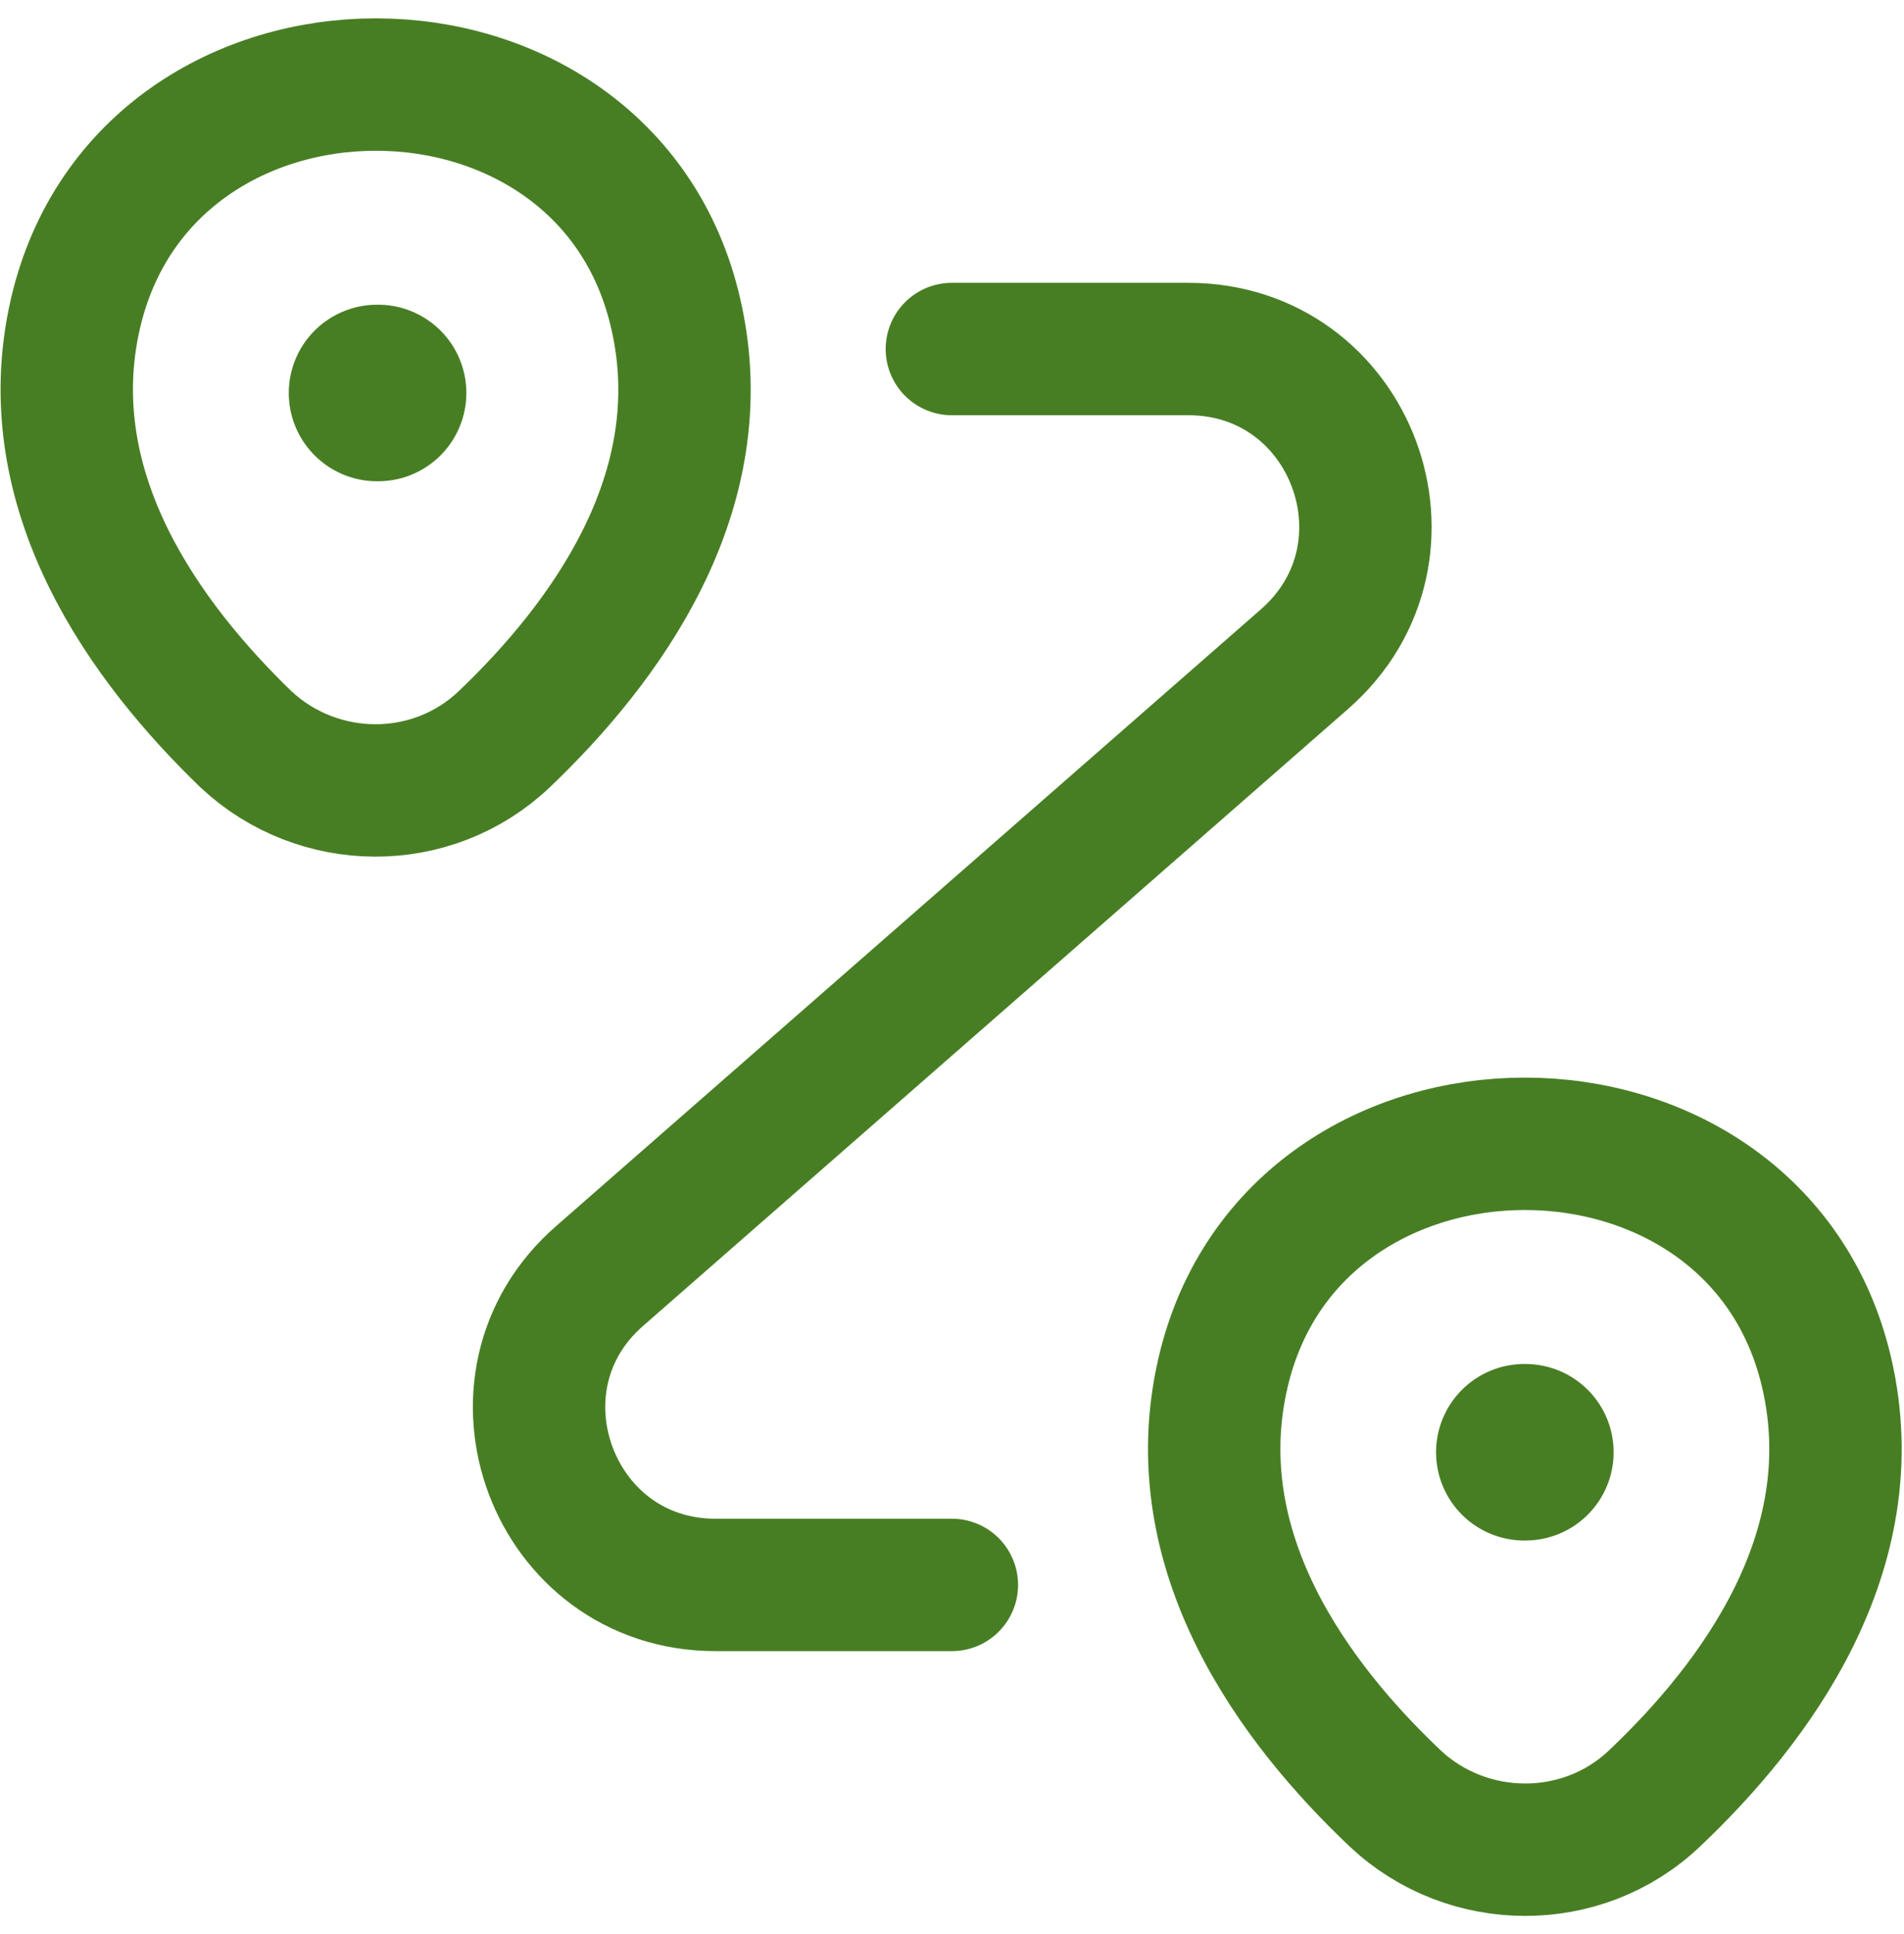
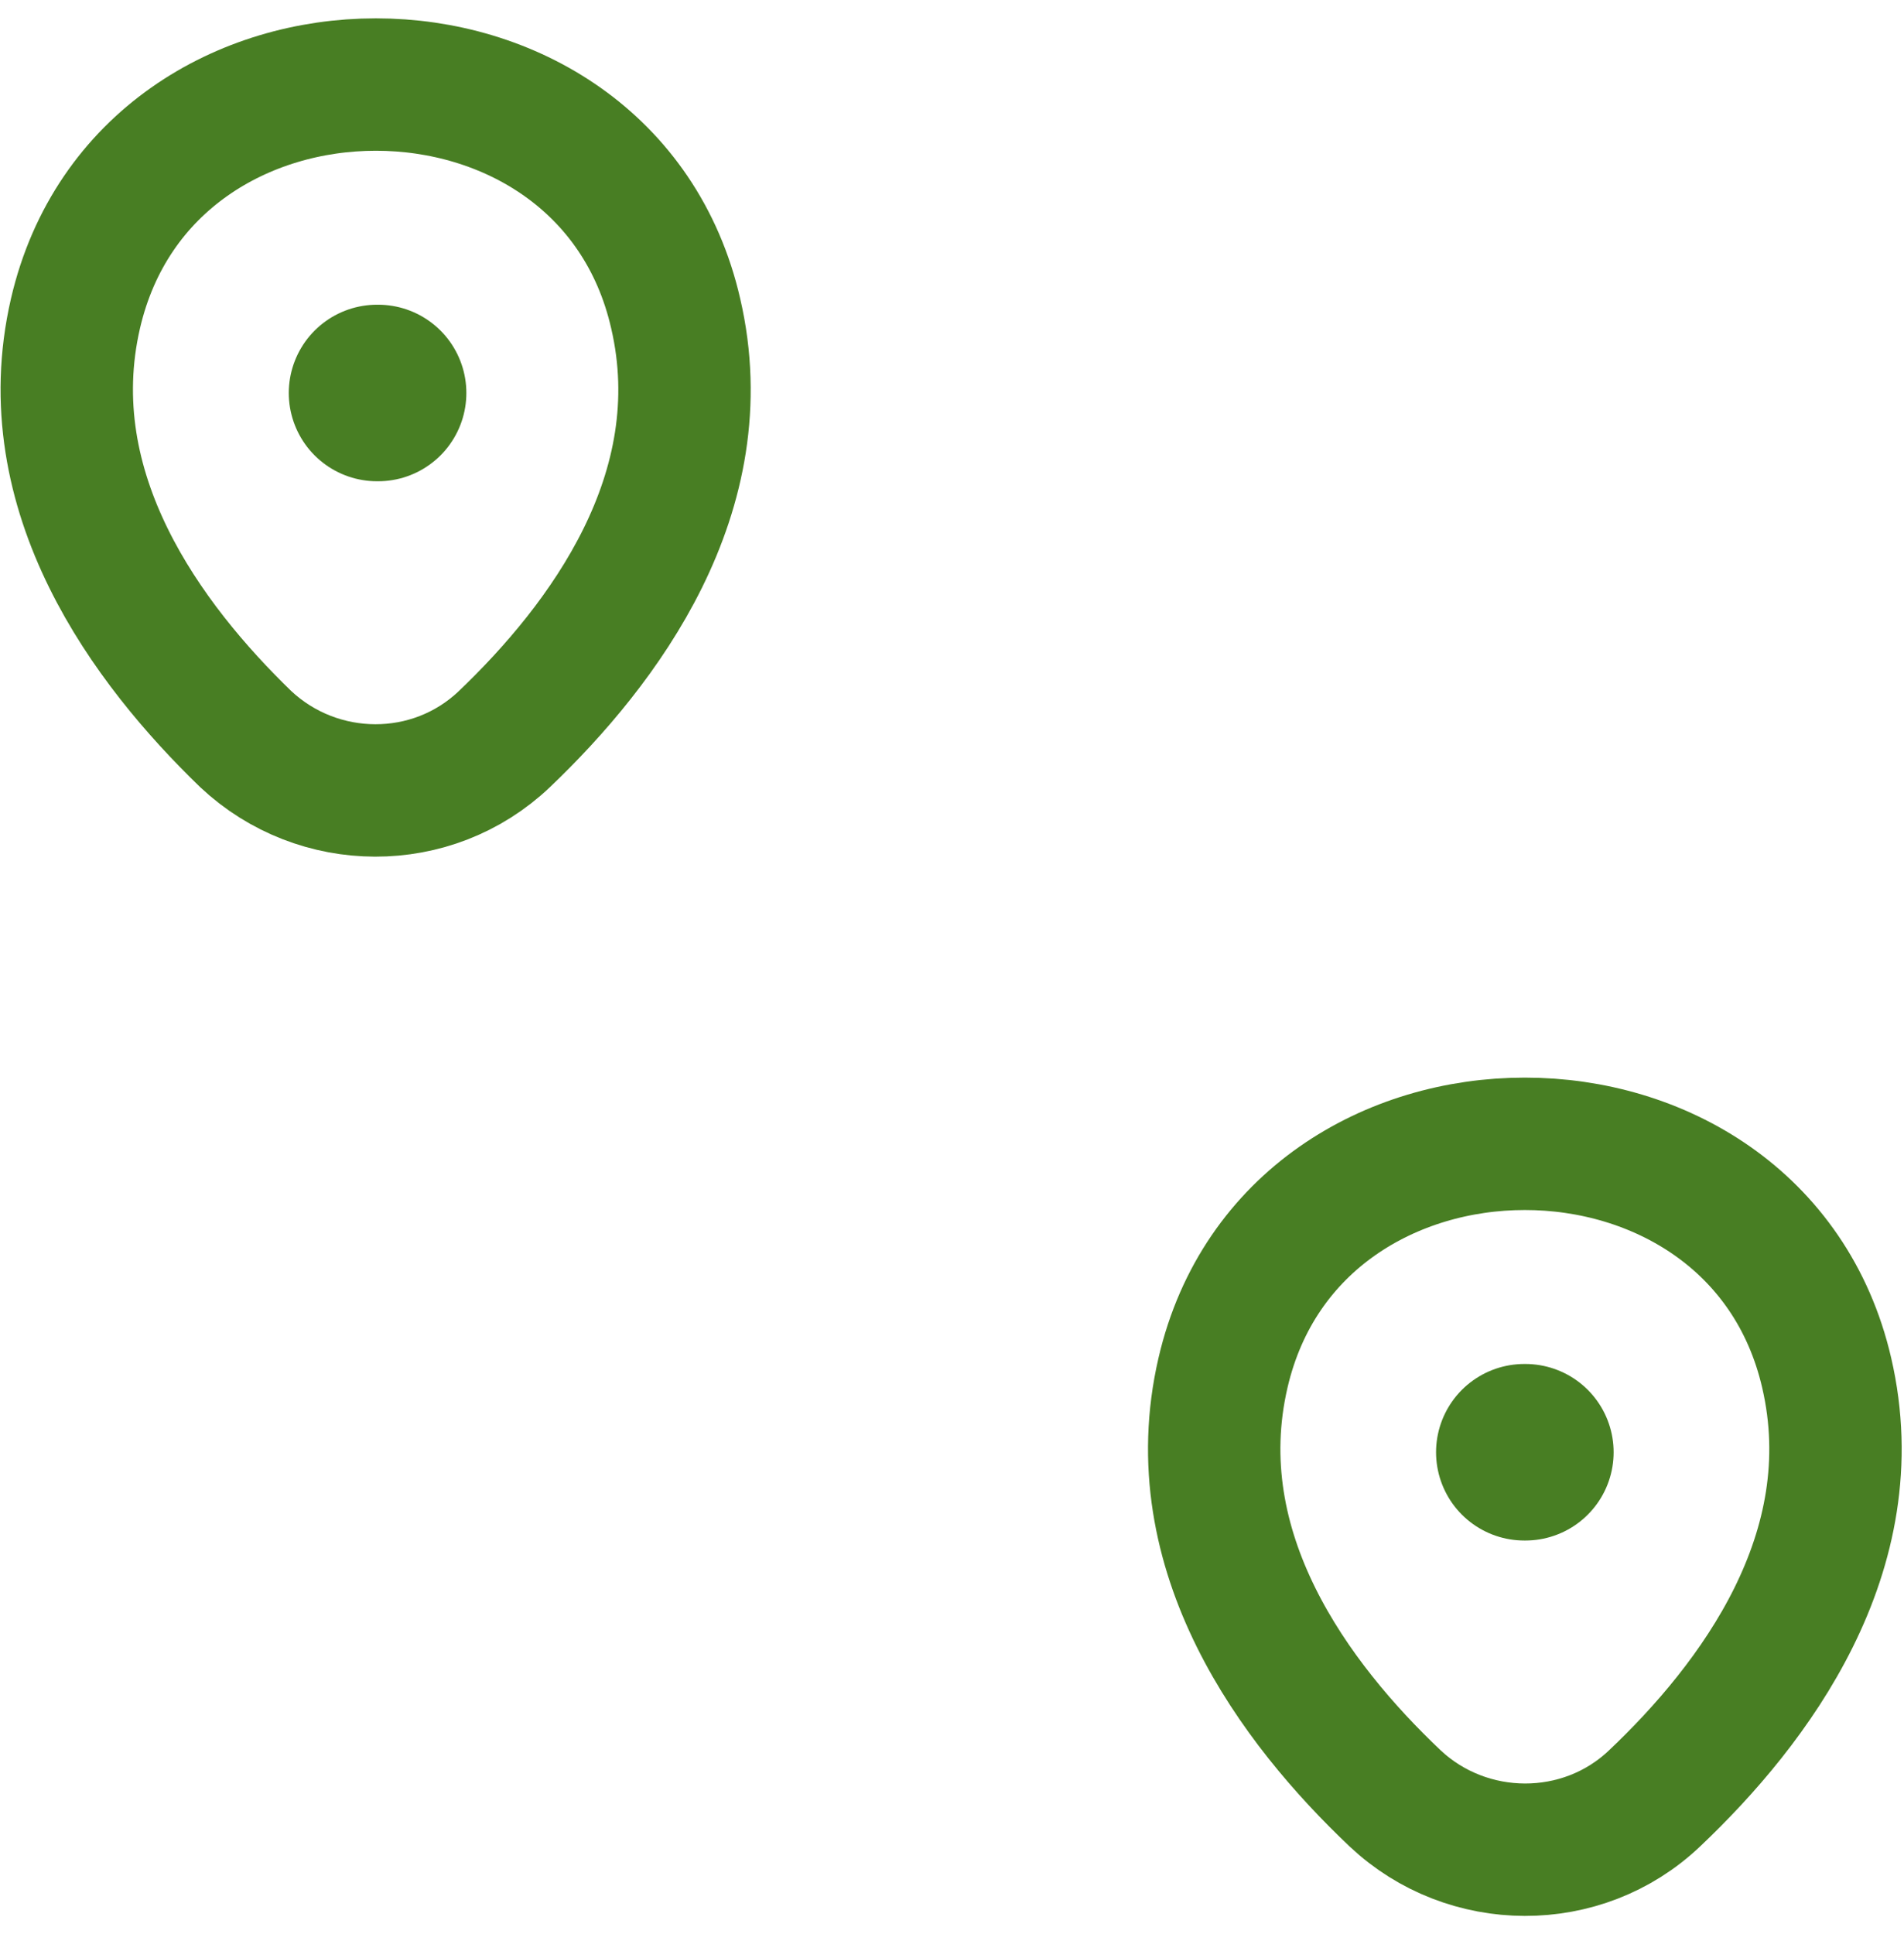
<svg xmlns="http://www.w3.org/2000/svg" version="1.1" id="Layer_1" x="0px" y="0px" viewBox="0 0 719.1 730.2" style="enable-background:new 0 0 719.1 730.2;" xml:space="preserve">
  <style type="text/css"> .st0{fill:none;stroke:#487E23;stroke-width:50;stroke-miterlimit:133.333;} .st1{fill:none;stroke:#487E23;stroke-width:50;stroke-linecap:round;stroke-linejoin:round;stroke-miterlimit:133.333;} .st2{fill:none;stroke:#487E23;stroke-width:66.667;stroke-linecap:round;stroke-linejoin:round;stroke-miterlimit:133.333;} </style>
  <g id="SVGRepo_bgCarrier"> </g>
  <g id="SVGRepo_tracerCarrier"> </g>
  <g id="SVGRepo_iconCarrier">
    <path class="st0" d="M28.5,118.4c26.7-115.3,200.3-115.3,226.7,0c15.7,67.7-27.3,125-64.7,160.7c-27.3,26-70.3,25.7-97.7,0 C55.9,243.4,12.9,186.1,28.5,118.4z" />
    <path class="st0" d="M461.9,518.4c26.7-115.3,201.3-115.3,228,0c15.7,67.7-27.3,125-65,160.7c-27.3,26-70.7,25.7-98,0 C489.2,643.4,446.2,586.1,461.9,518.4z" />
-     <path class="st1" d="M359.5,131.8h89.3c61.7,0,90.3,76.3,44,117l-266.3,233c-46.3,40.3-17.7,116.7,43.7,116.7h89.3" />
    <path class="st2" d="M142.4,148.4h0.4" />
    <path class="st2" d="M575.7,548.4h0.4" />
  </g>
</svg>